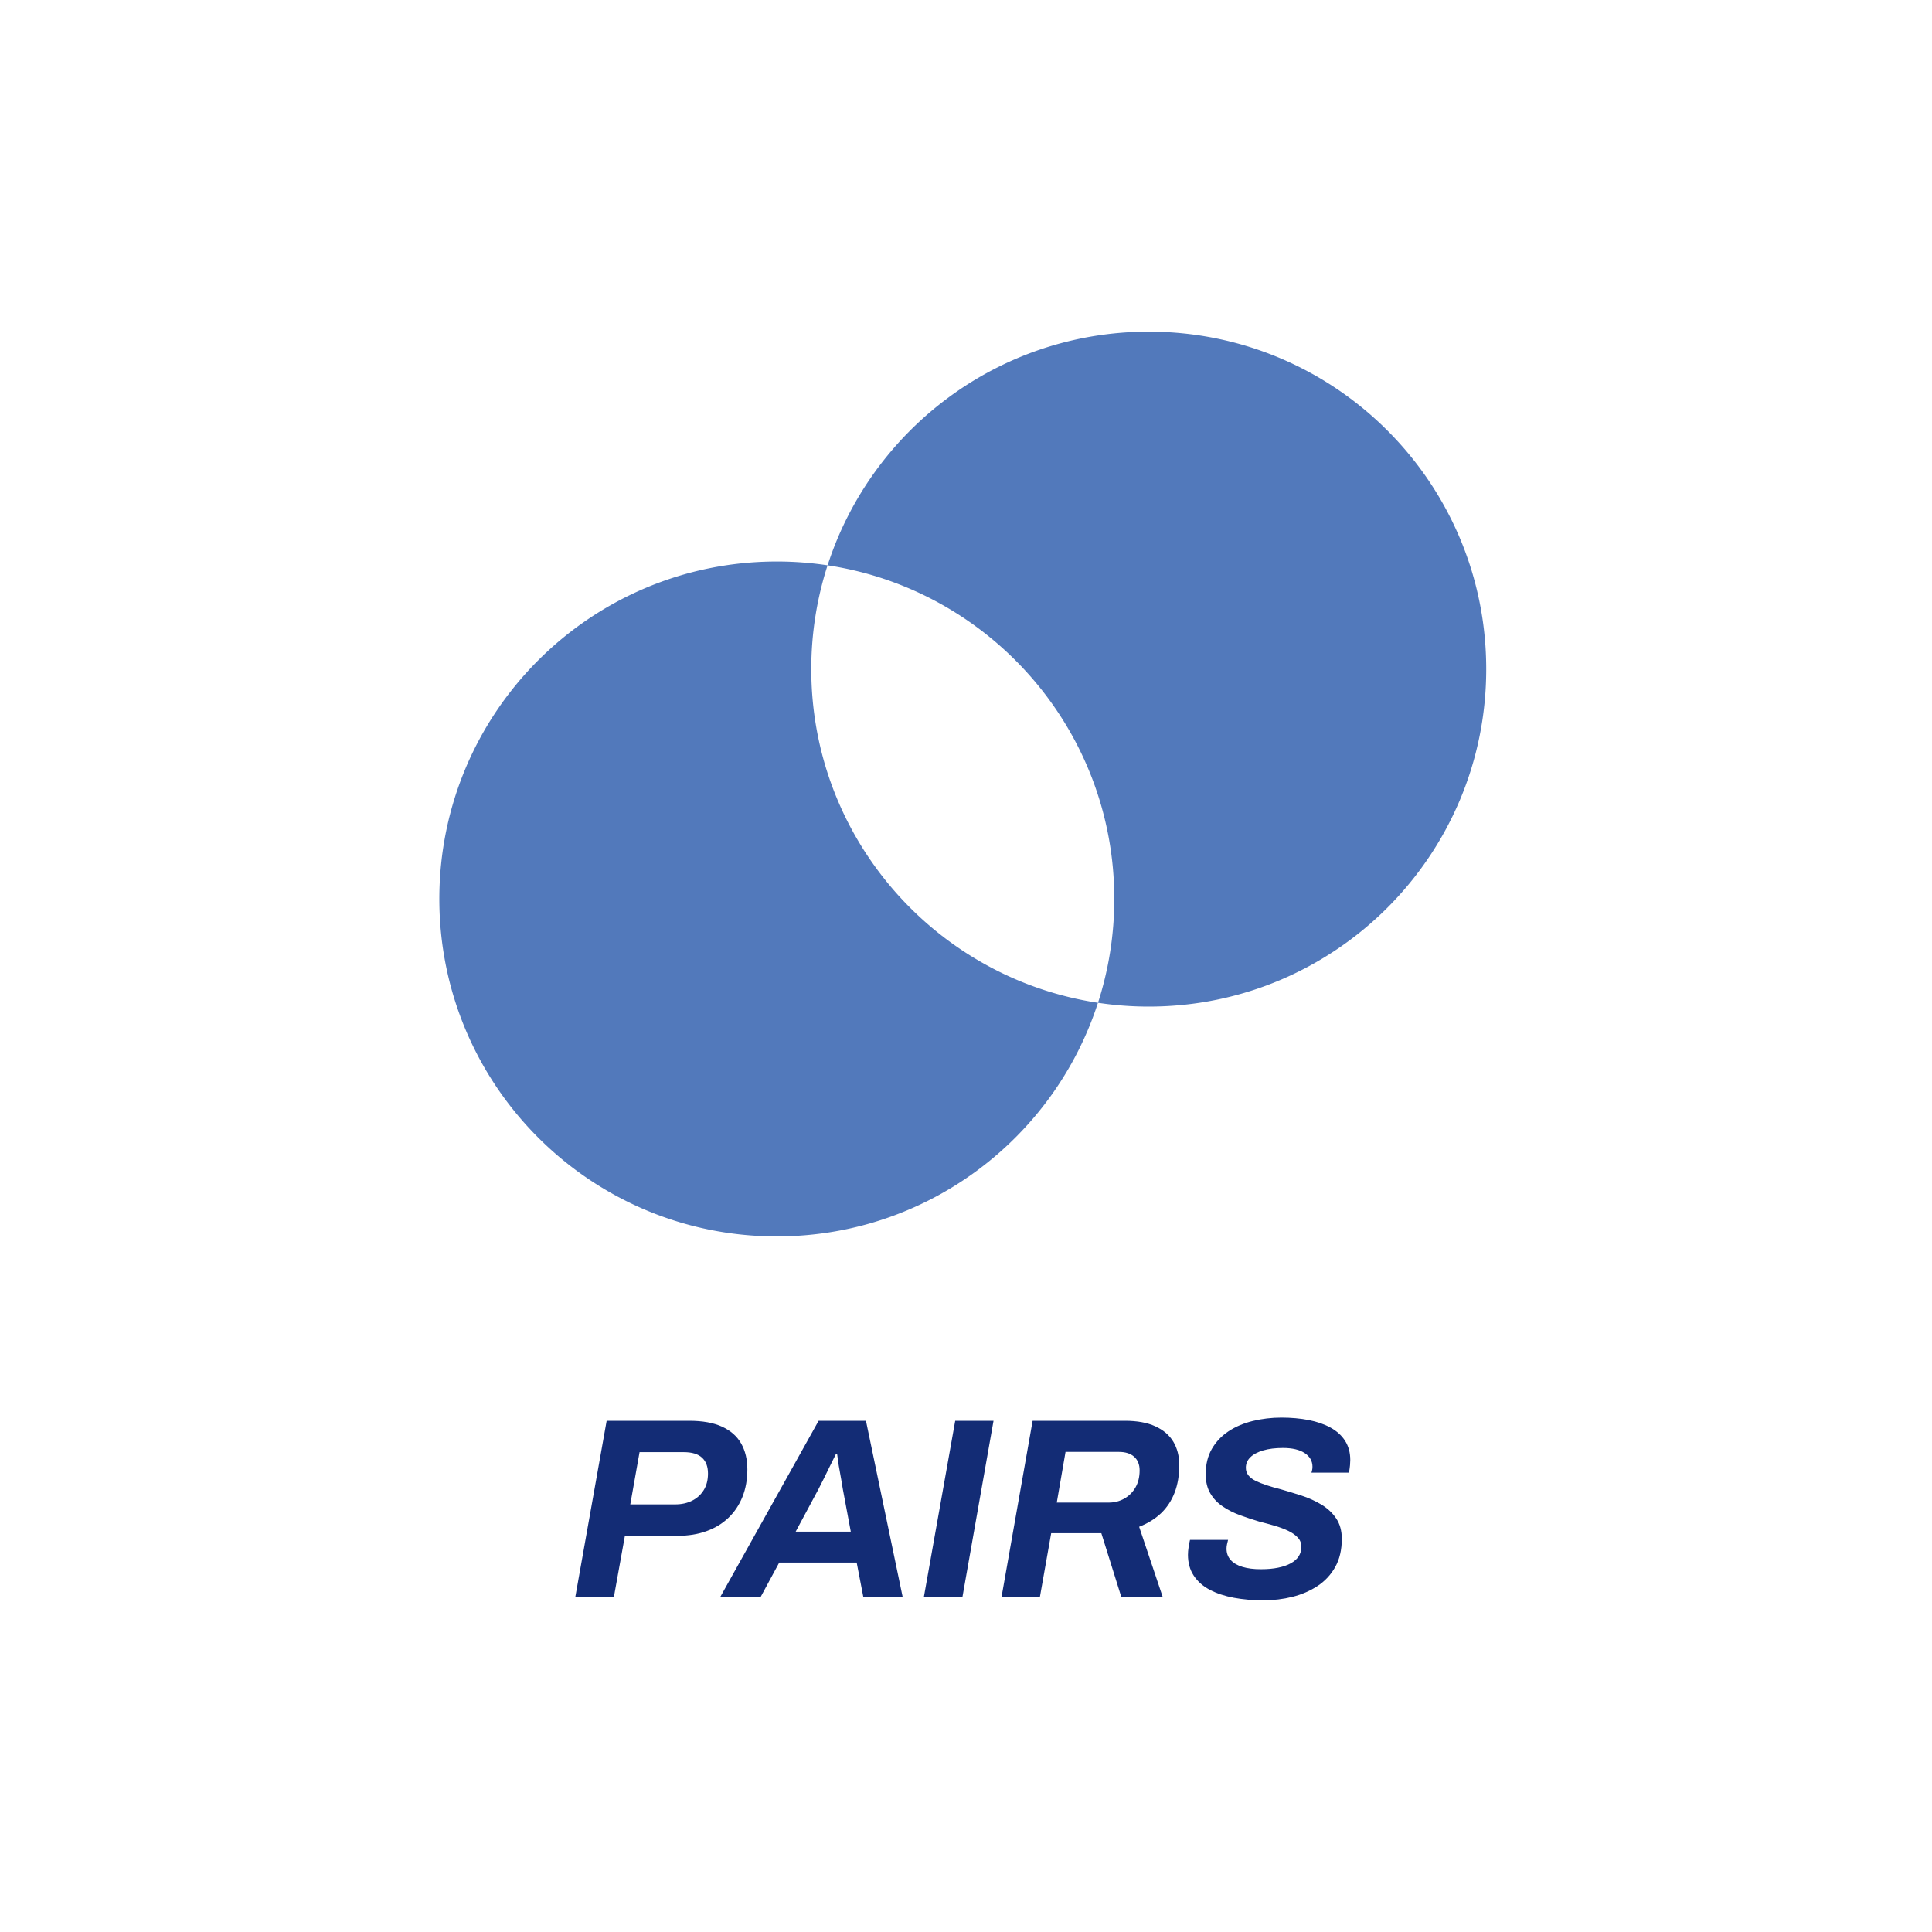
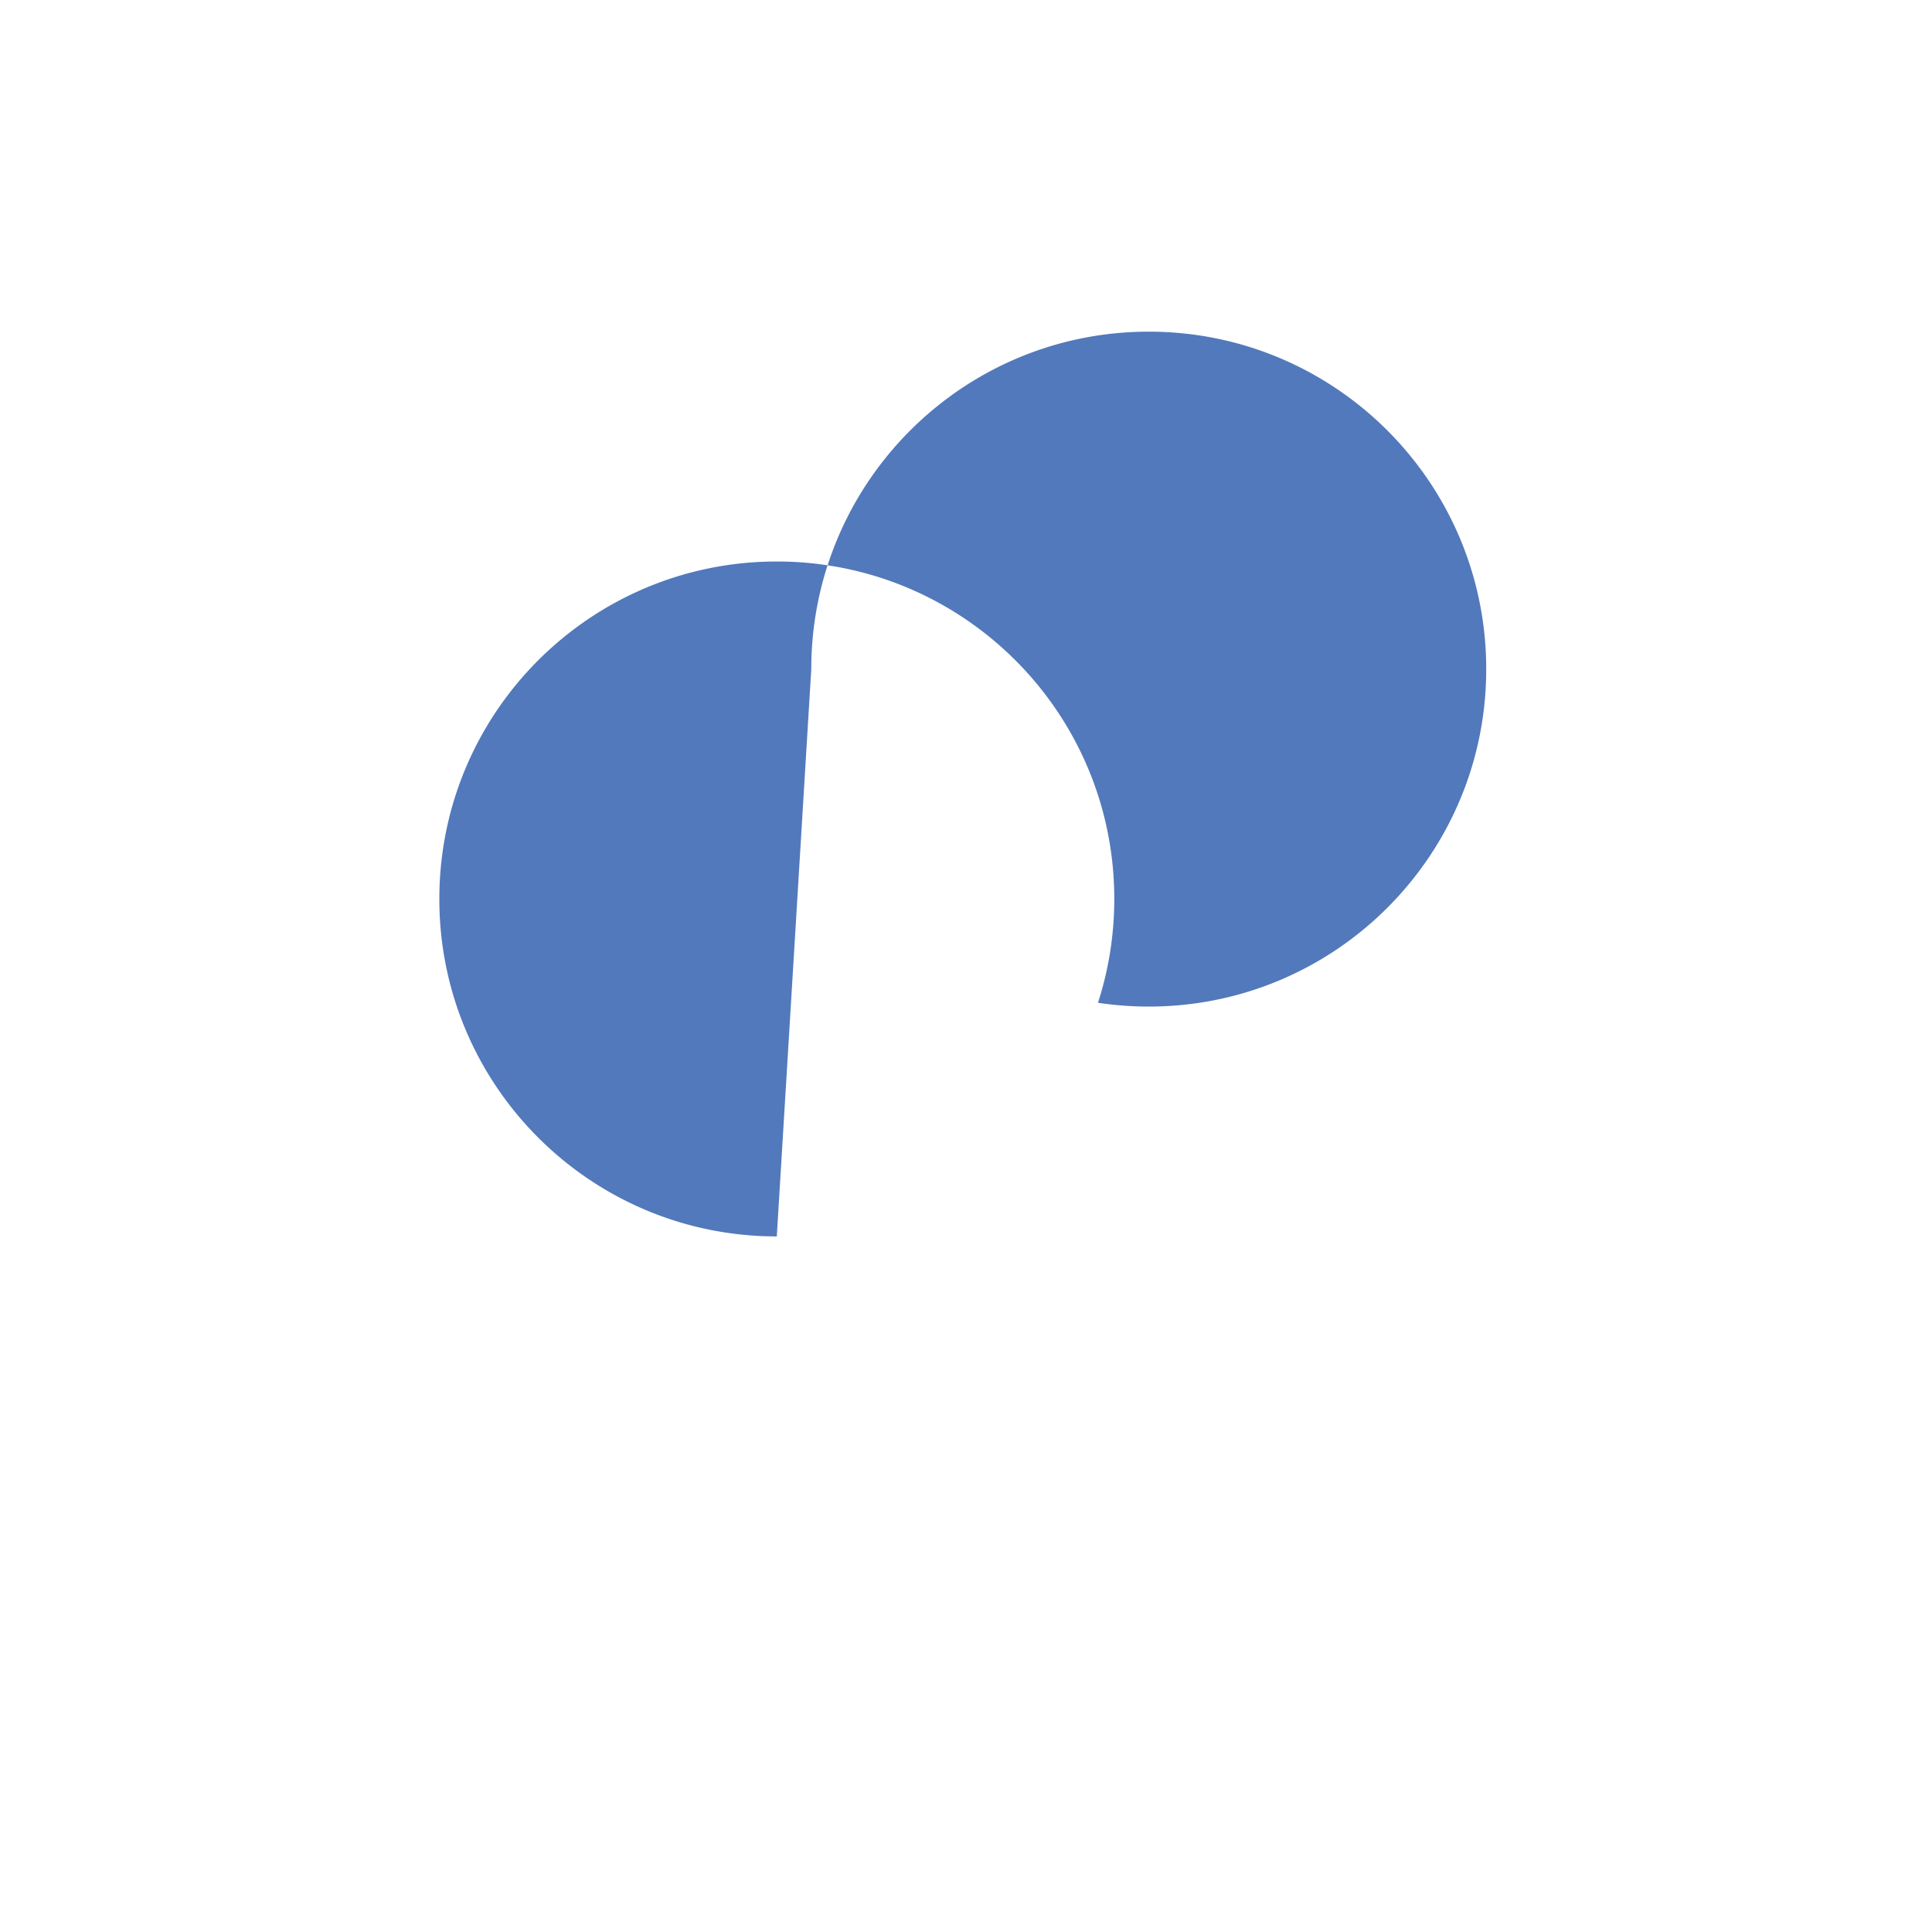
<svg xmlns="http://www.w3.org/2000/svg" viewBox="0 0 600 600">
-   <path fill="#132c75" d="m178.65 496.04 9.75-54.8h25.64c4.15 0 7.56.61 10.23 1.84 2.66 1.23 4.63 2.97 5.91 5.23 1.28 2.26 1.92 4.94 1.92 8.03s-.51 5.98-1.52 8.51c-1.01 2.53-2.46 4.7-4.35 6.51-1.89 1.81-4.17 3.2-6.83 4.15-2.66.96-5.62 1.44-8.87 1.44h-16.46l-3.44 19.09h-11.98zm17.1-28.84h13.9c2.02 0 3.79-.39 5.31-1.16 1.52-.77 2.72-1.86 3.59-3.28.88-1.41 1.32-3.13 1.32-5.15 0-2.13-.61-3.77-1.84-4.91-1.23-1.14-3.12-1.72-5.67-1.72h-13.74l-2.88 16.22zm27.88 28.84 30.6-54.8h14.7l11.42 54.8h-12.22l-2.08-10.78H242l-5.83 10.78h-12.54zm23.49-20.37h17.1l-2.48-13.26-.48-2.88c-.16-.96-.33-1.93-.52-2.92s-.33-1.89-.44-2.72c-.11-.82-.21-1.58-.32-2.28h-.4l-1.8 3.63c-.67 1.36-1.32 2.69-1.96 3.99-.64 1.31-1.2 2.41-1.68 3.32l-7.03 13.1zm39.78 20.37 9.75-54.8h11.9l-9.67 54.8H286.9zm24.12 0 9.67-54.8h28.68c3.78 0 6.92.57 9.43 1.72 2.5 1.15 4.37 2.74 5.59 4.79 1.22 2.05 1.84 4.46 1.84 7.23 0 3.2-.48 6.05-1.44 8.55-.96 2.5-2.36 4.63-4.19 6.39-1.84 1.76-4.11 3.17-6.83 4.23l7.35 21.89h-12.86l-6.23-19.89h-15.58l-3.52 19.89h-11.9zm17.17-29.4h16.14c1.76 0 3.37-.41 4.83-1.24 1.46-.82 2.62-1.98 3.48-3.48.85-1.49 1.28-3.25 1.28-5.27 0-1.81-.56-3.22-1.68-4.23-1.12-1.01-2.72-1.52-4.79-1.52h-16.54l-2.72 15.74zM392.42 497c-3.3 0-6.38-.27-9.23-.8-2.85-.53-5.34-1.36-7.47-2.48-2.13-1.12-3.79-2.58-4.99-4.39-1.2-1.81-1.8-3.97-1.8-6.47 0-.74.07-1.54.2-2.4.13-.85.28-1.6.44-2.24h11.82c-.11.37-.21.81-.32 1.32-.11.51-.16.97-.16 1.4 0 1.39.43 2.56 1.28 3.51.85.96 2.08 1.68 3.67 2.16s3.49.72 5.67.72 3.89-.16 5.43-.48c1.54-.32 2.85-.77 3.91-1.36 1.07-.59 1.88-1.3 2.44-2.16.56-.85.84-1.84.84-2.96s-.37-2.08-1.12-2.88c-.75-.8-1.73-1.49-2.96-2.08-1.23-.59-2.61-1.1-4.15-1.56-1.55-.45-3.17-.89-4.87-1.32-1.97-.59-3.94-1.24-5.91-1.96-1.97-.72-3.77-1.62-5.39-2.72-1.63-1.09-2.92-2.45-3.87-4.07-.96-1.62-1.44-3.61-1.44-5.95 0-3.04.64-5.66 1.92-7.87 1.28-2.21 3.01-4.03 5.19-5.47 2.18-1.44 4.7-2.5 7.55-3.2 2.85-.69 5.79-1.04 8.83-1.04s5.92.25 8.51.76c2.58.51 4.85 1.29 6.79 2.36 1.94 1.07 3.45 2.44 4.51 4.11 1.07 1.68 1.6 3.66 1.6 5.95 0 .48-.03 1.01-.08 1.6-.05.59-.16 1.36-.32 2.32h-11.66c.16-.53.25-.93.28-1.2.03-.27.04-.48.04-.64 0-1.76-.8-3.17-2.4-4.23-1.6-1.07-3.86-1.6-6.79-1.6-2.34 0-4.38.25-6.11.76-1.73.51-3.06 1.21-3.99 2.12-.93.91-1.4 2-1.4 3.27 0 .91.27 1.69.8 2.36.53.67 1.29 1.24 2.28 1.72.99.48 2.13.93 3.44 1.36 1.3.43 2.7.83 4.19 1.2 2.08.59 4.23 1.24 6.47 1.96 2.24.72 4.31 1.65 6.23 2.8 1.92 1.15 3.46 2.58 4.63 4.31 1.17 1.73 1.76 3.85 1.76 6.35 0 3.41-.68 6.32-2.04 8.75-1.36 2.42-3.2 4.39-5.51 5.91-2.32 1.52-4.91 2.64-7.79 3.36-2.88.72-5.86 1.08-8.95 1.08z" />
-   <path fill="#5279bb" d="M251.95 207.8c0-11.25 1.78-22.08 5.06-32.24a105.2 105.2 0 0 0-15.77-1.18c-57.88 0-104.8 46.92-104.8 104.8s46.92 104.8 104.8 104.8c46.63 0 86.14-30.46 99.74-72.56-50.4-7.61-89.03-51.1-89.03-103.62zM356.76 103c-46.63 0-86.14 30.46-99.74 72.56 50.4 7.61 89.03 51.1 89.03 103.62 0 11.25-1.78 22.08-5.06 32.24a105.2 105.2 0 0 0 15.77 1.18c57.88 0 104.8-46.92 104.8-104.8S414.64 103 356.76 103z" />
+   <path fill="#5279bb" d="M251.95 207.8c0-11.25 1.78-22.08 5.06-32.24a105.2 105.2 0 0 0-15.77-1.18c-57.88 0-104.8 46.92-104.8 104.8s46.92 104.8 104.8 104.8zM356.76 103c-46.63 0-86.14 30.46-99.74 72.56 50.4 7.61 89.03 51.1 89.03 103.62 0 11.25-1.78 22.08-5.06 32.24a105.2 105.2 0 0 0 15.77 1.18c57.88 0 104.8-46.92 104.8-104.8S414.64 103 356.76 103z" />
</svg>